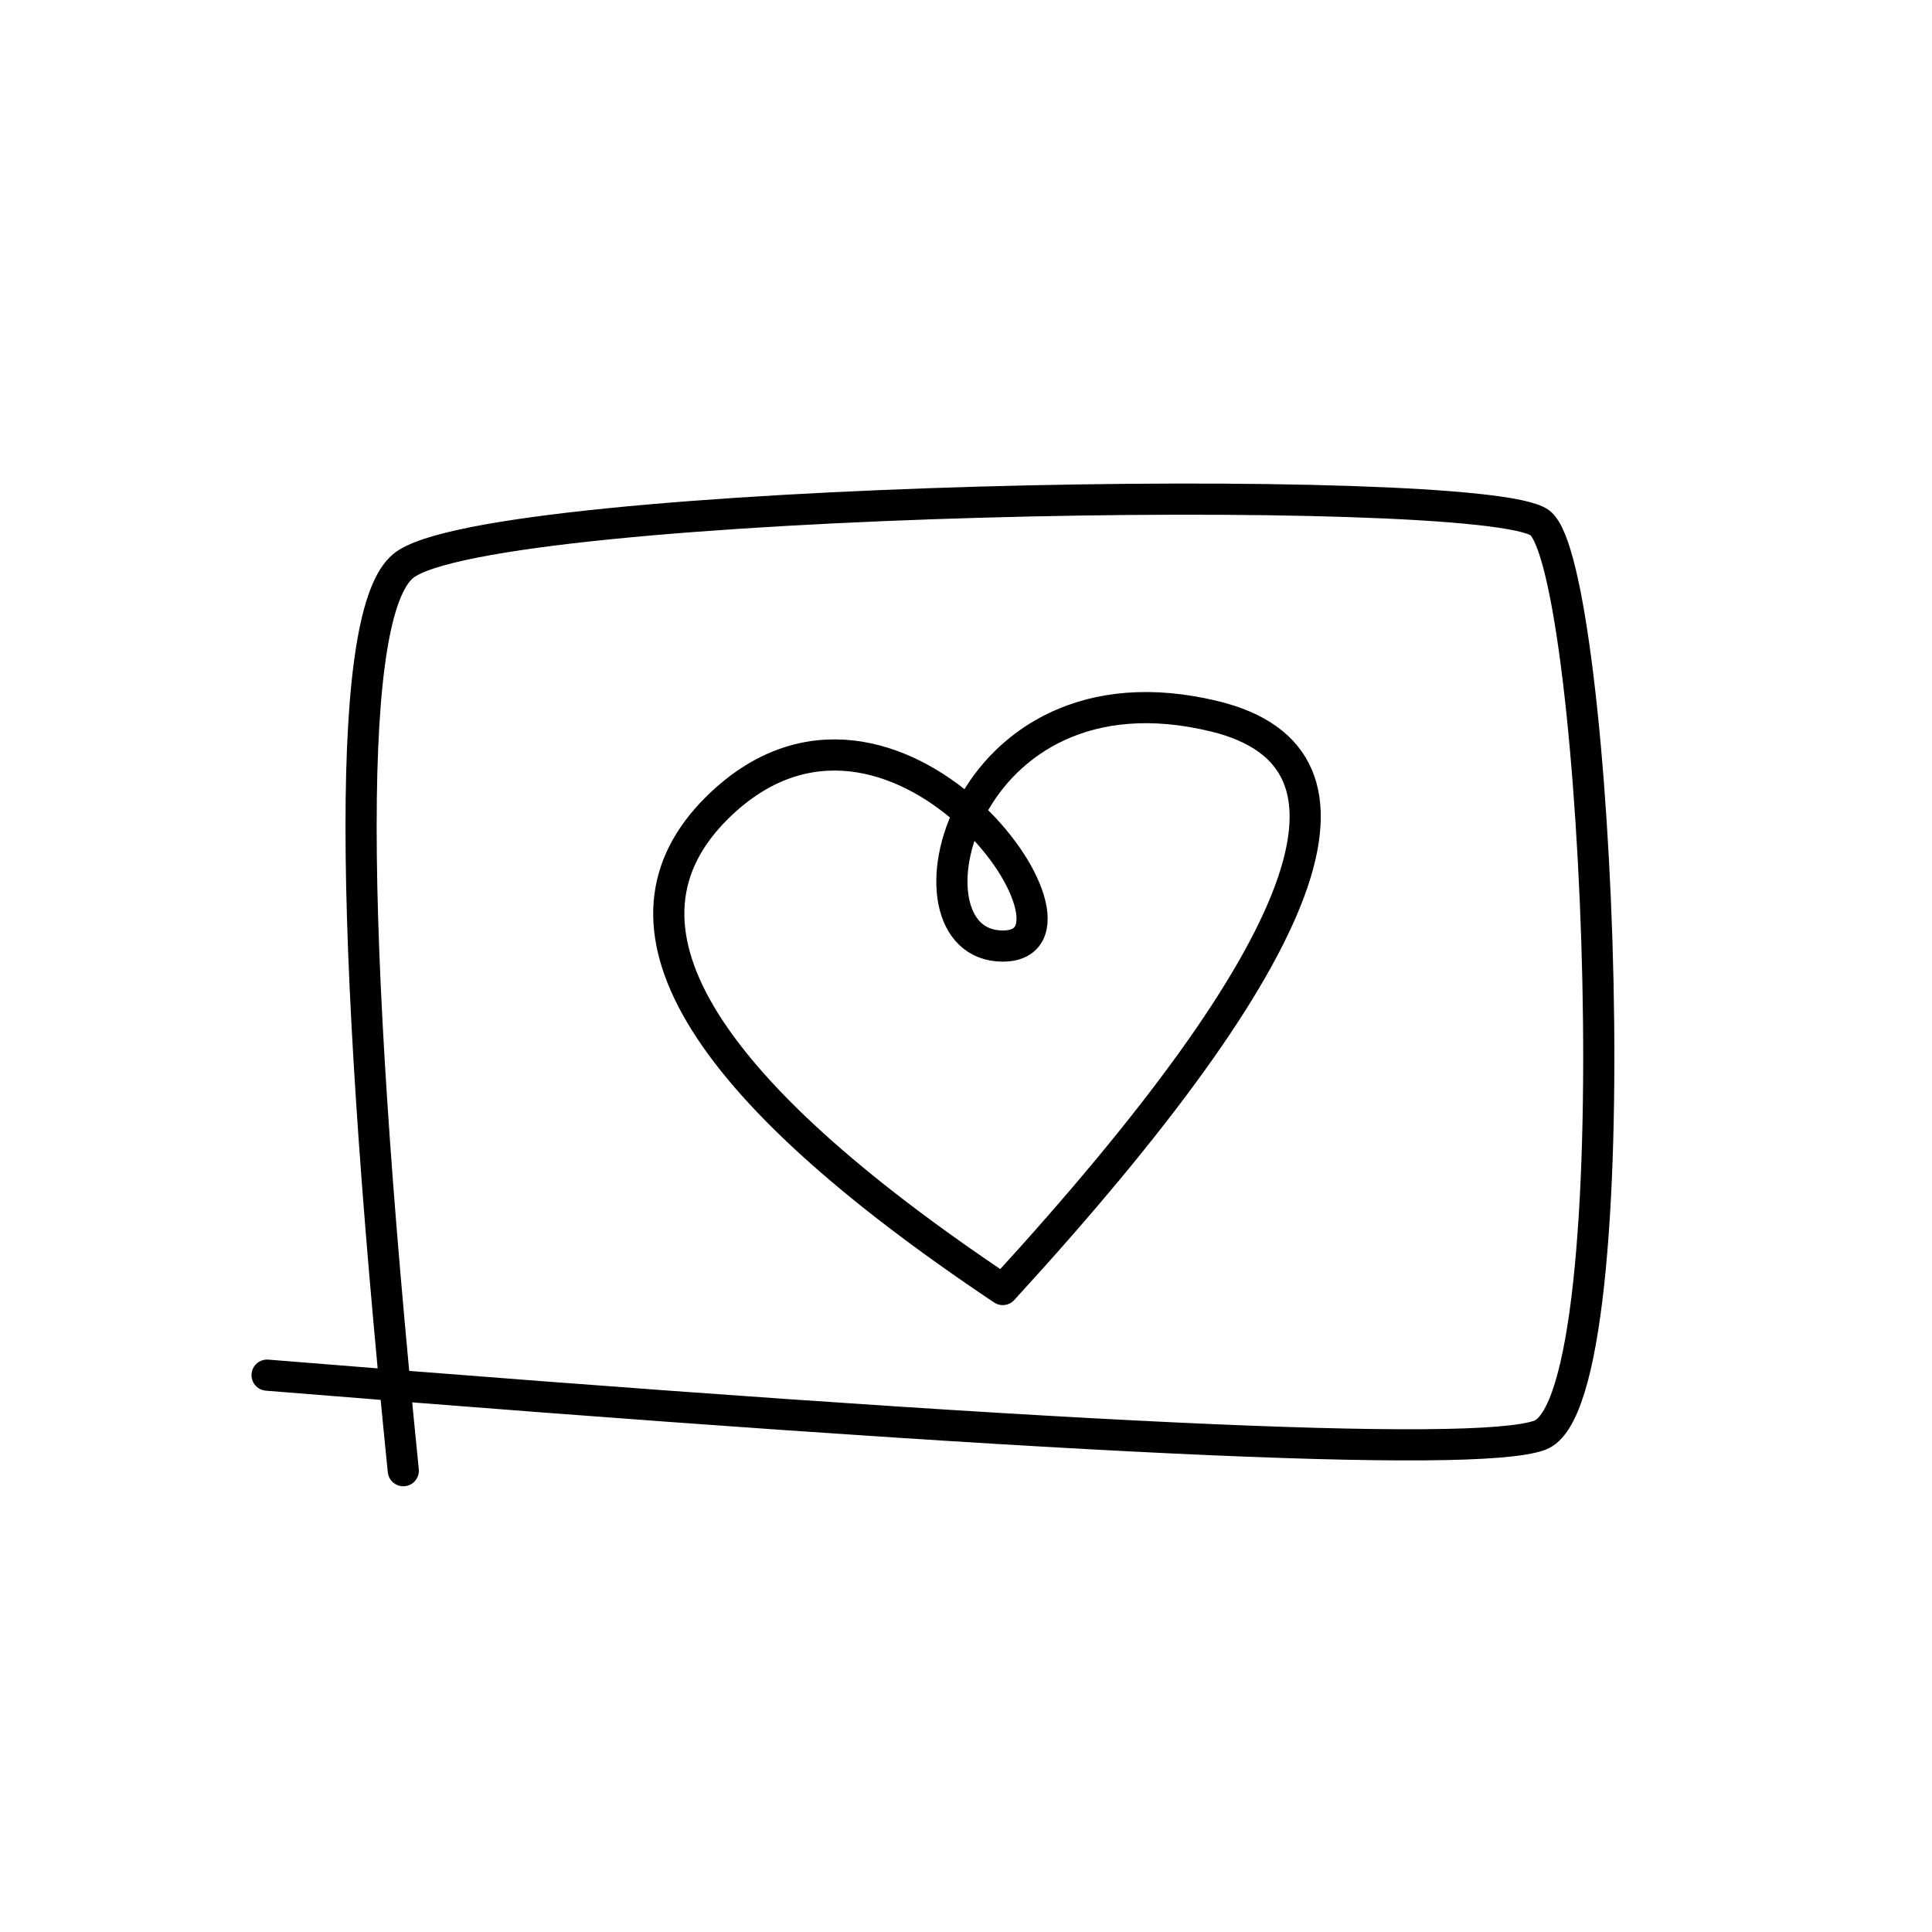
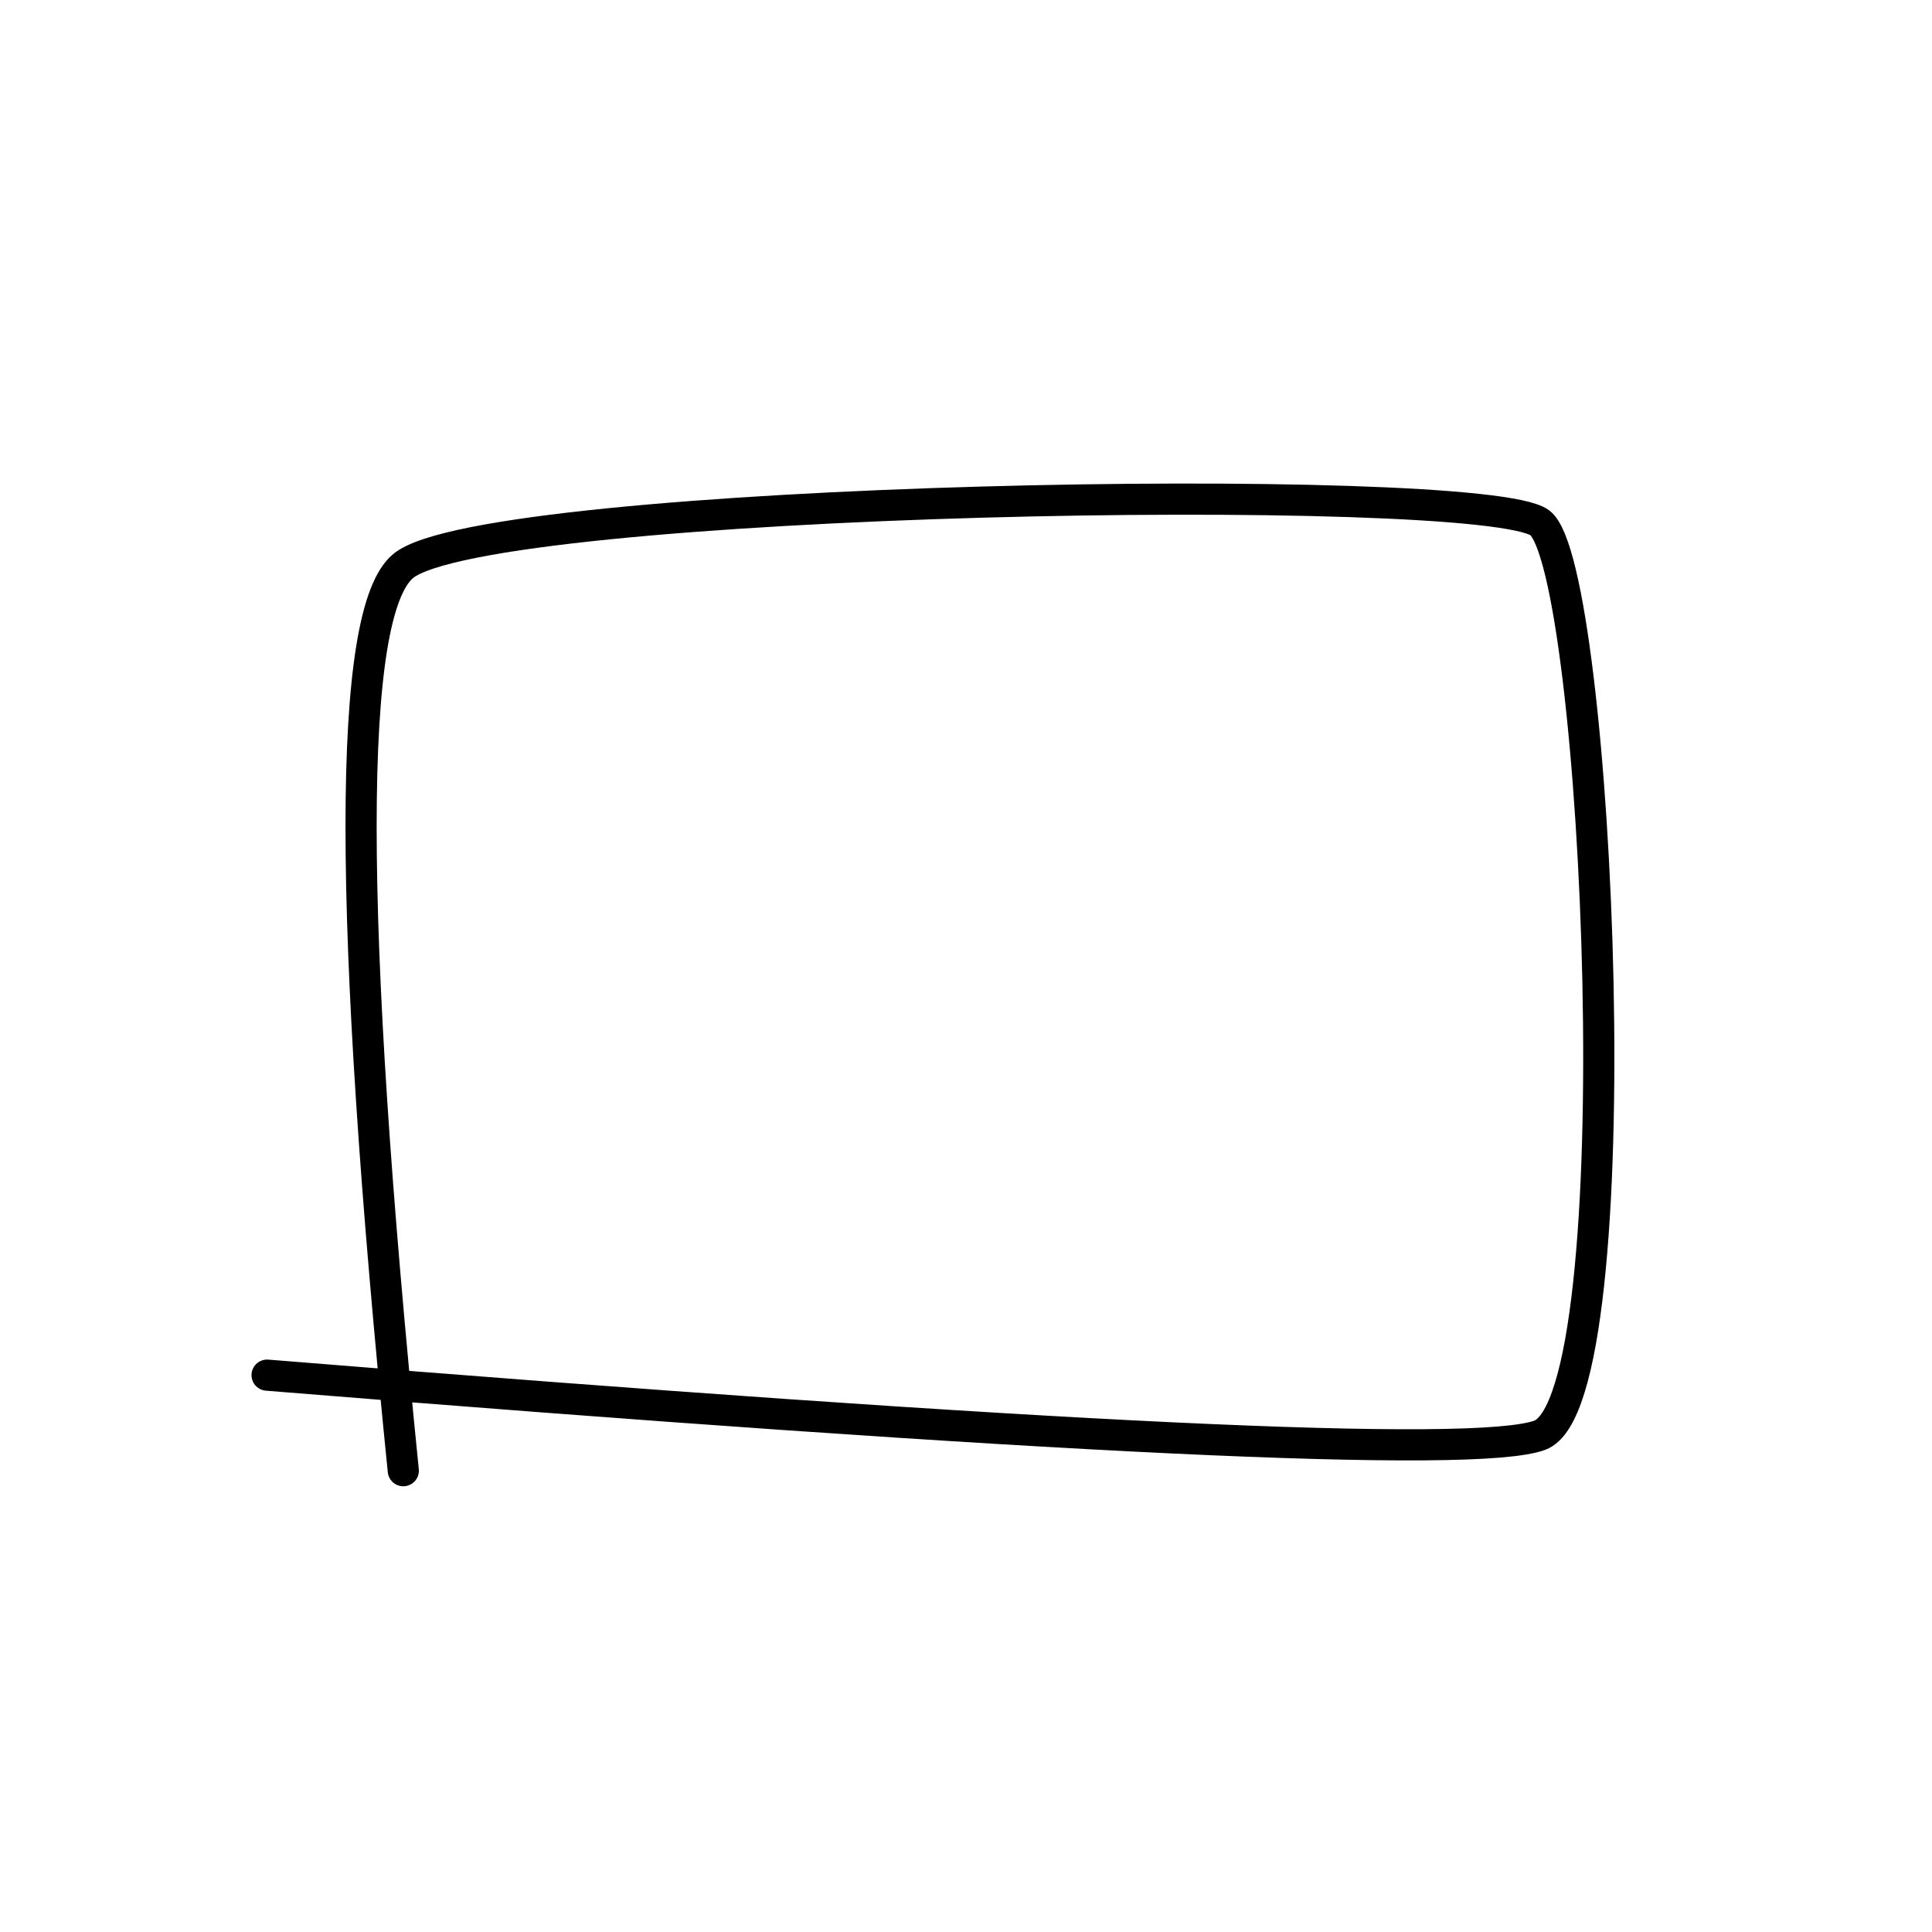
<svg xmlns="http://www.w3.org/2000/svg" width="62px" height="62px" viewBox="0 0 62 62" version="1.1">
  <title>icon-social</title>
  <g id="icon-social" stroke="none" fill="none" stroke-linecap="round" stroke-linejoin="round" stroke-width="1">
    <path d="M12.942,47.196 C11.136,29.322 11.136,19.644 12.942,18.161 C15.651,15.937 47.517,15.389 49.411,16.775 C51.305,18.161 52.502,44.922 49.411,46.059 C47.351,46.817 33.737,46.174 8.571,44.13" id="Path" stroke="#000000" />
-     <path d="M32.179,41.382 C22.308,34.783 19.256,29.627 23.021,25.914 C28.67,20.344 35.688,30.36 32.179,30.36 C28.67,30.36 30.767,20.985 38.981,22.989 C44.457,24.326 42.19,30.456 32.179,41.382 Z" id="Path" stroke="#000000" />
  </g>
</svg>